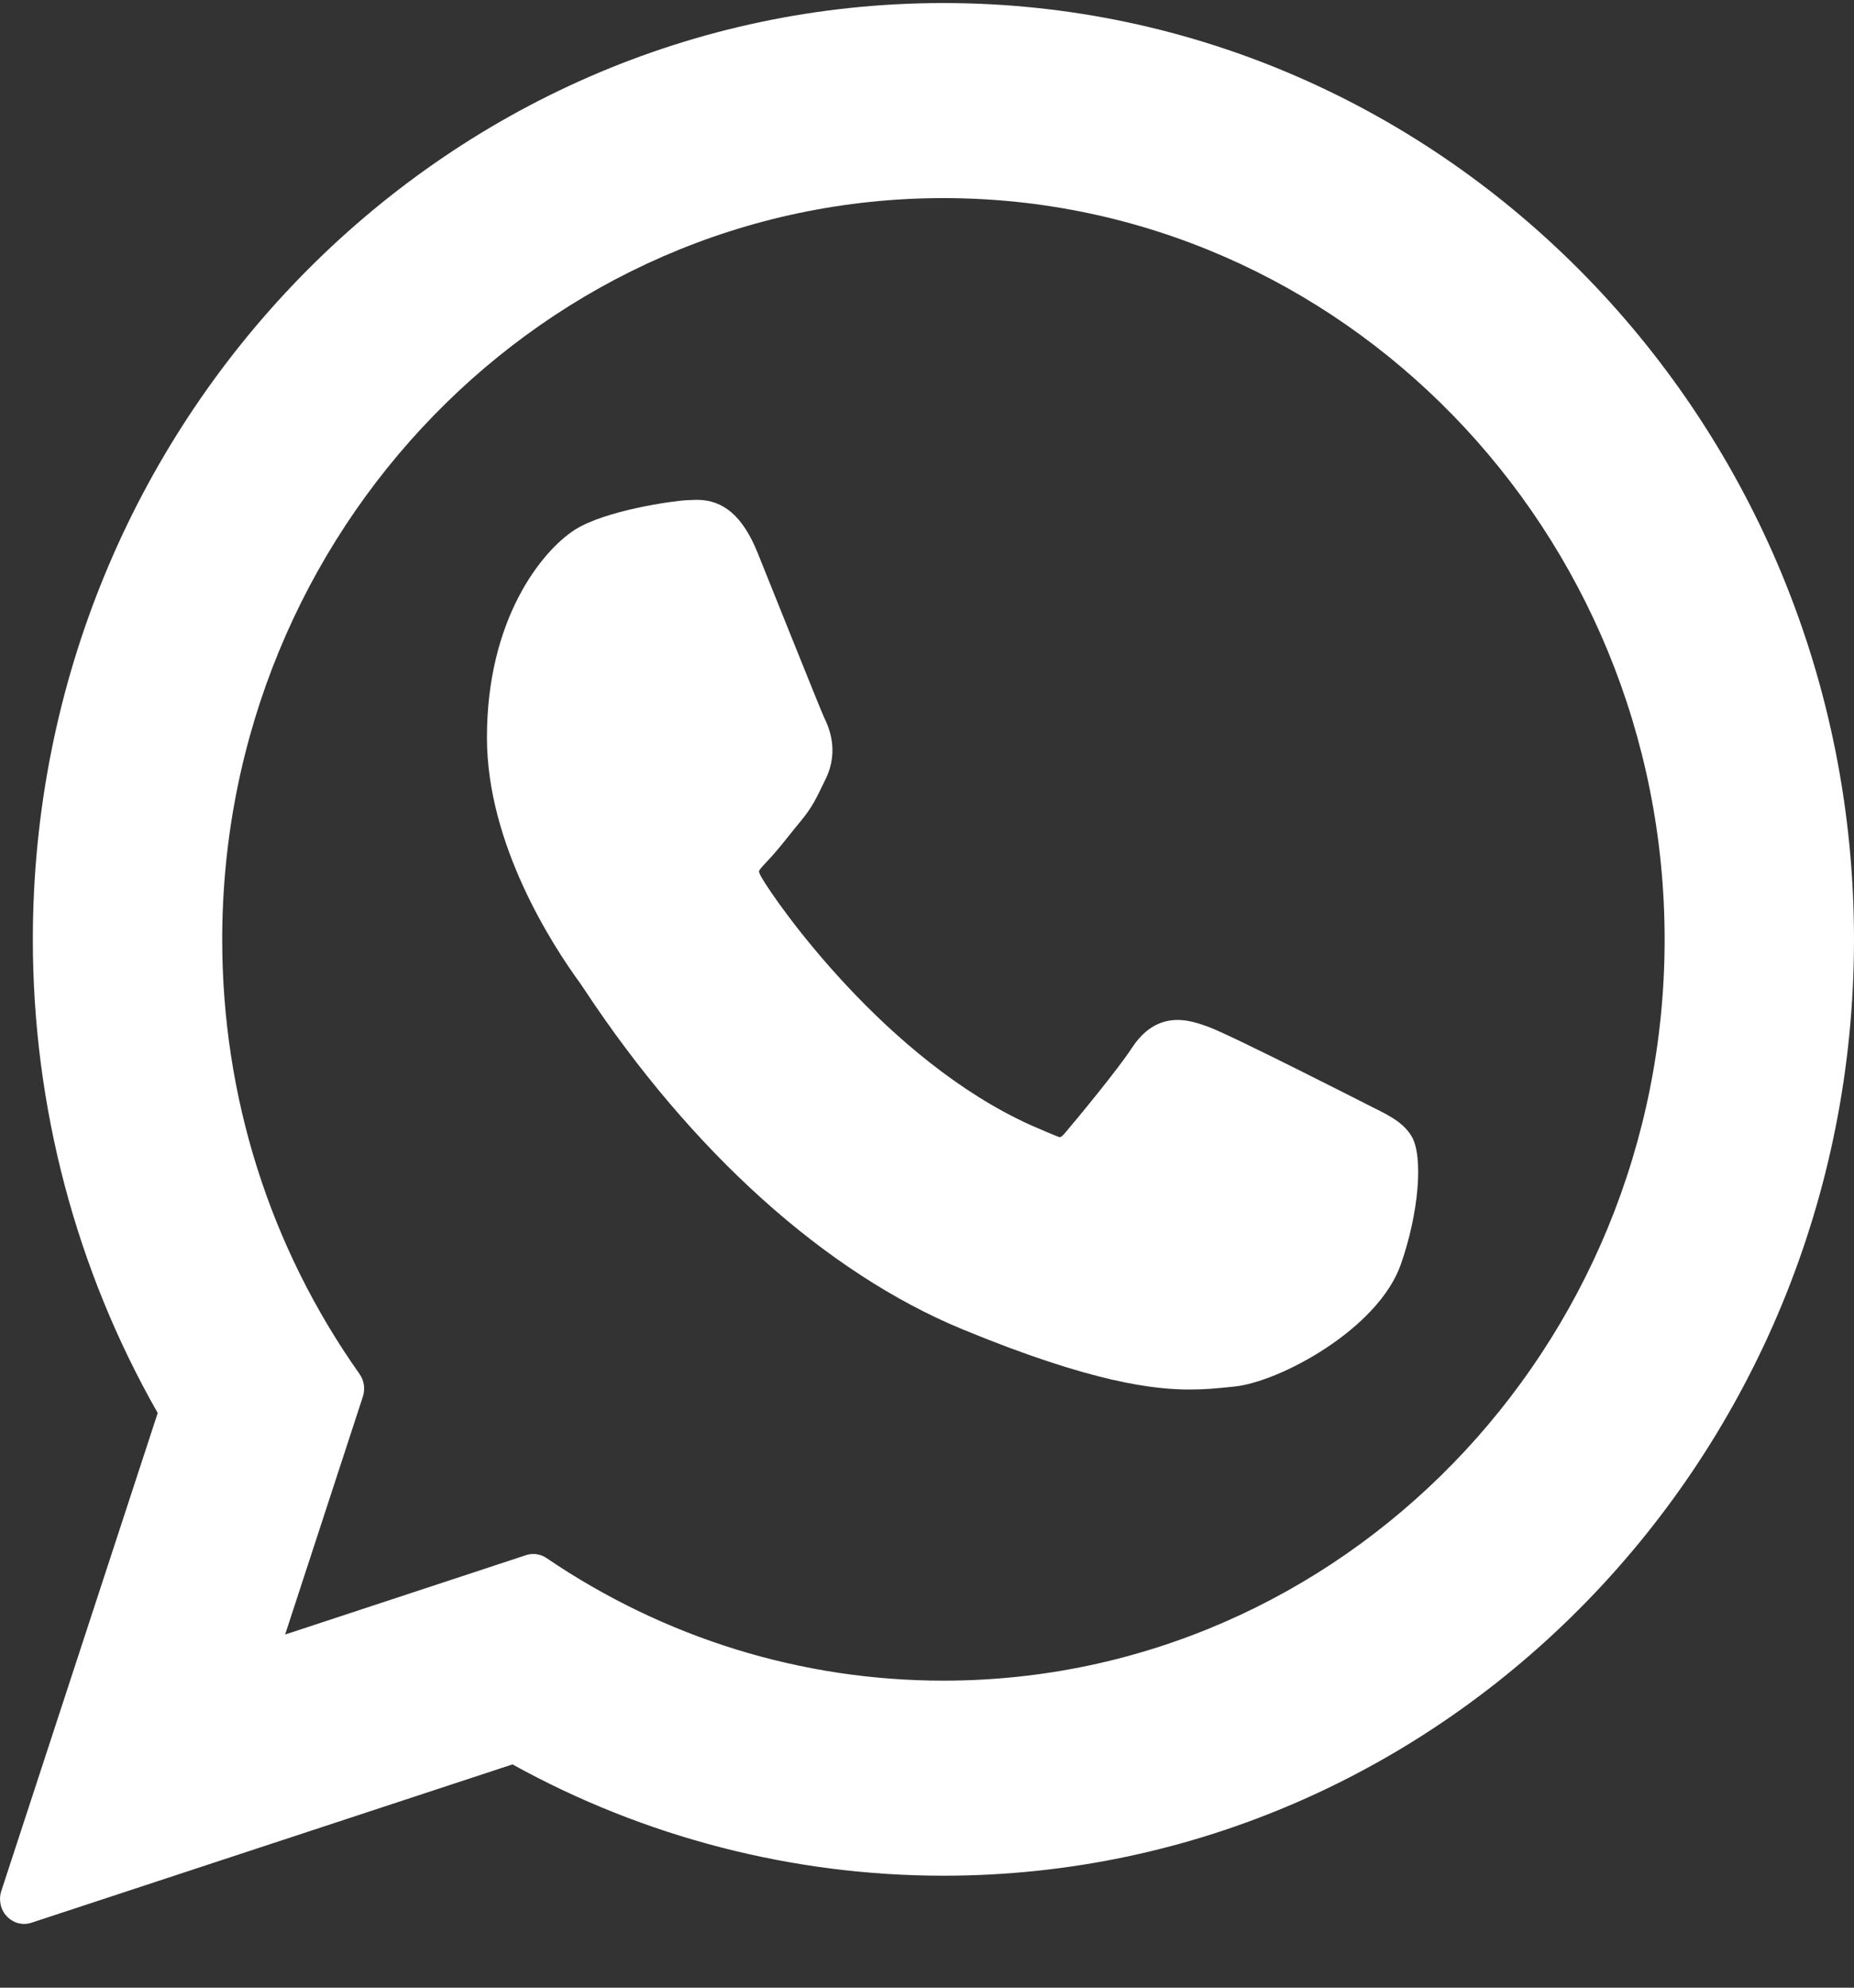
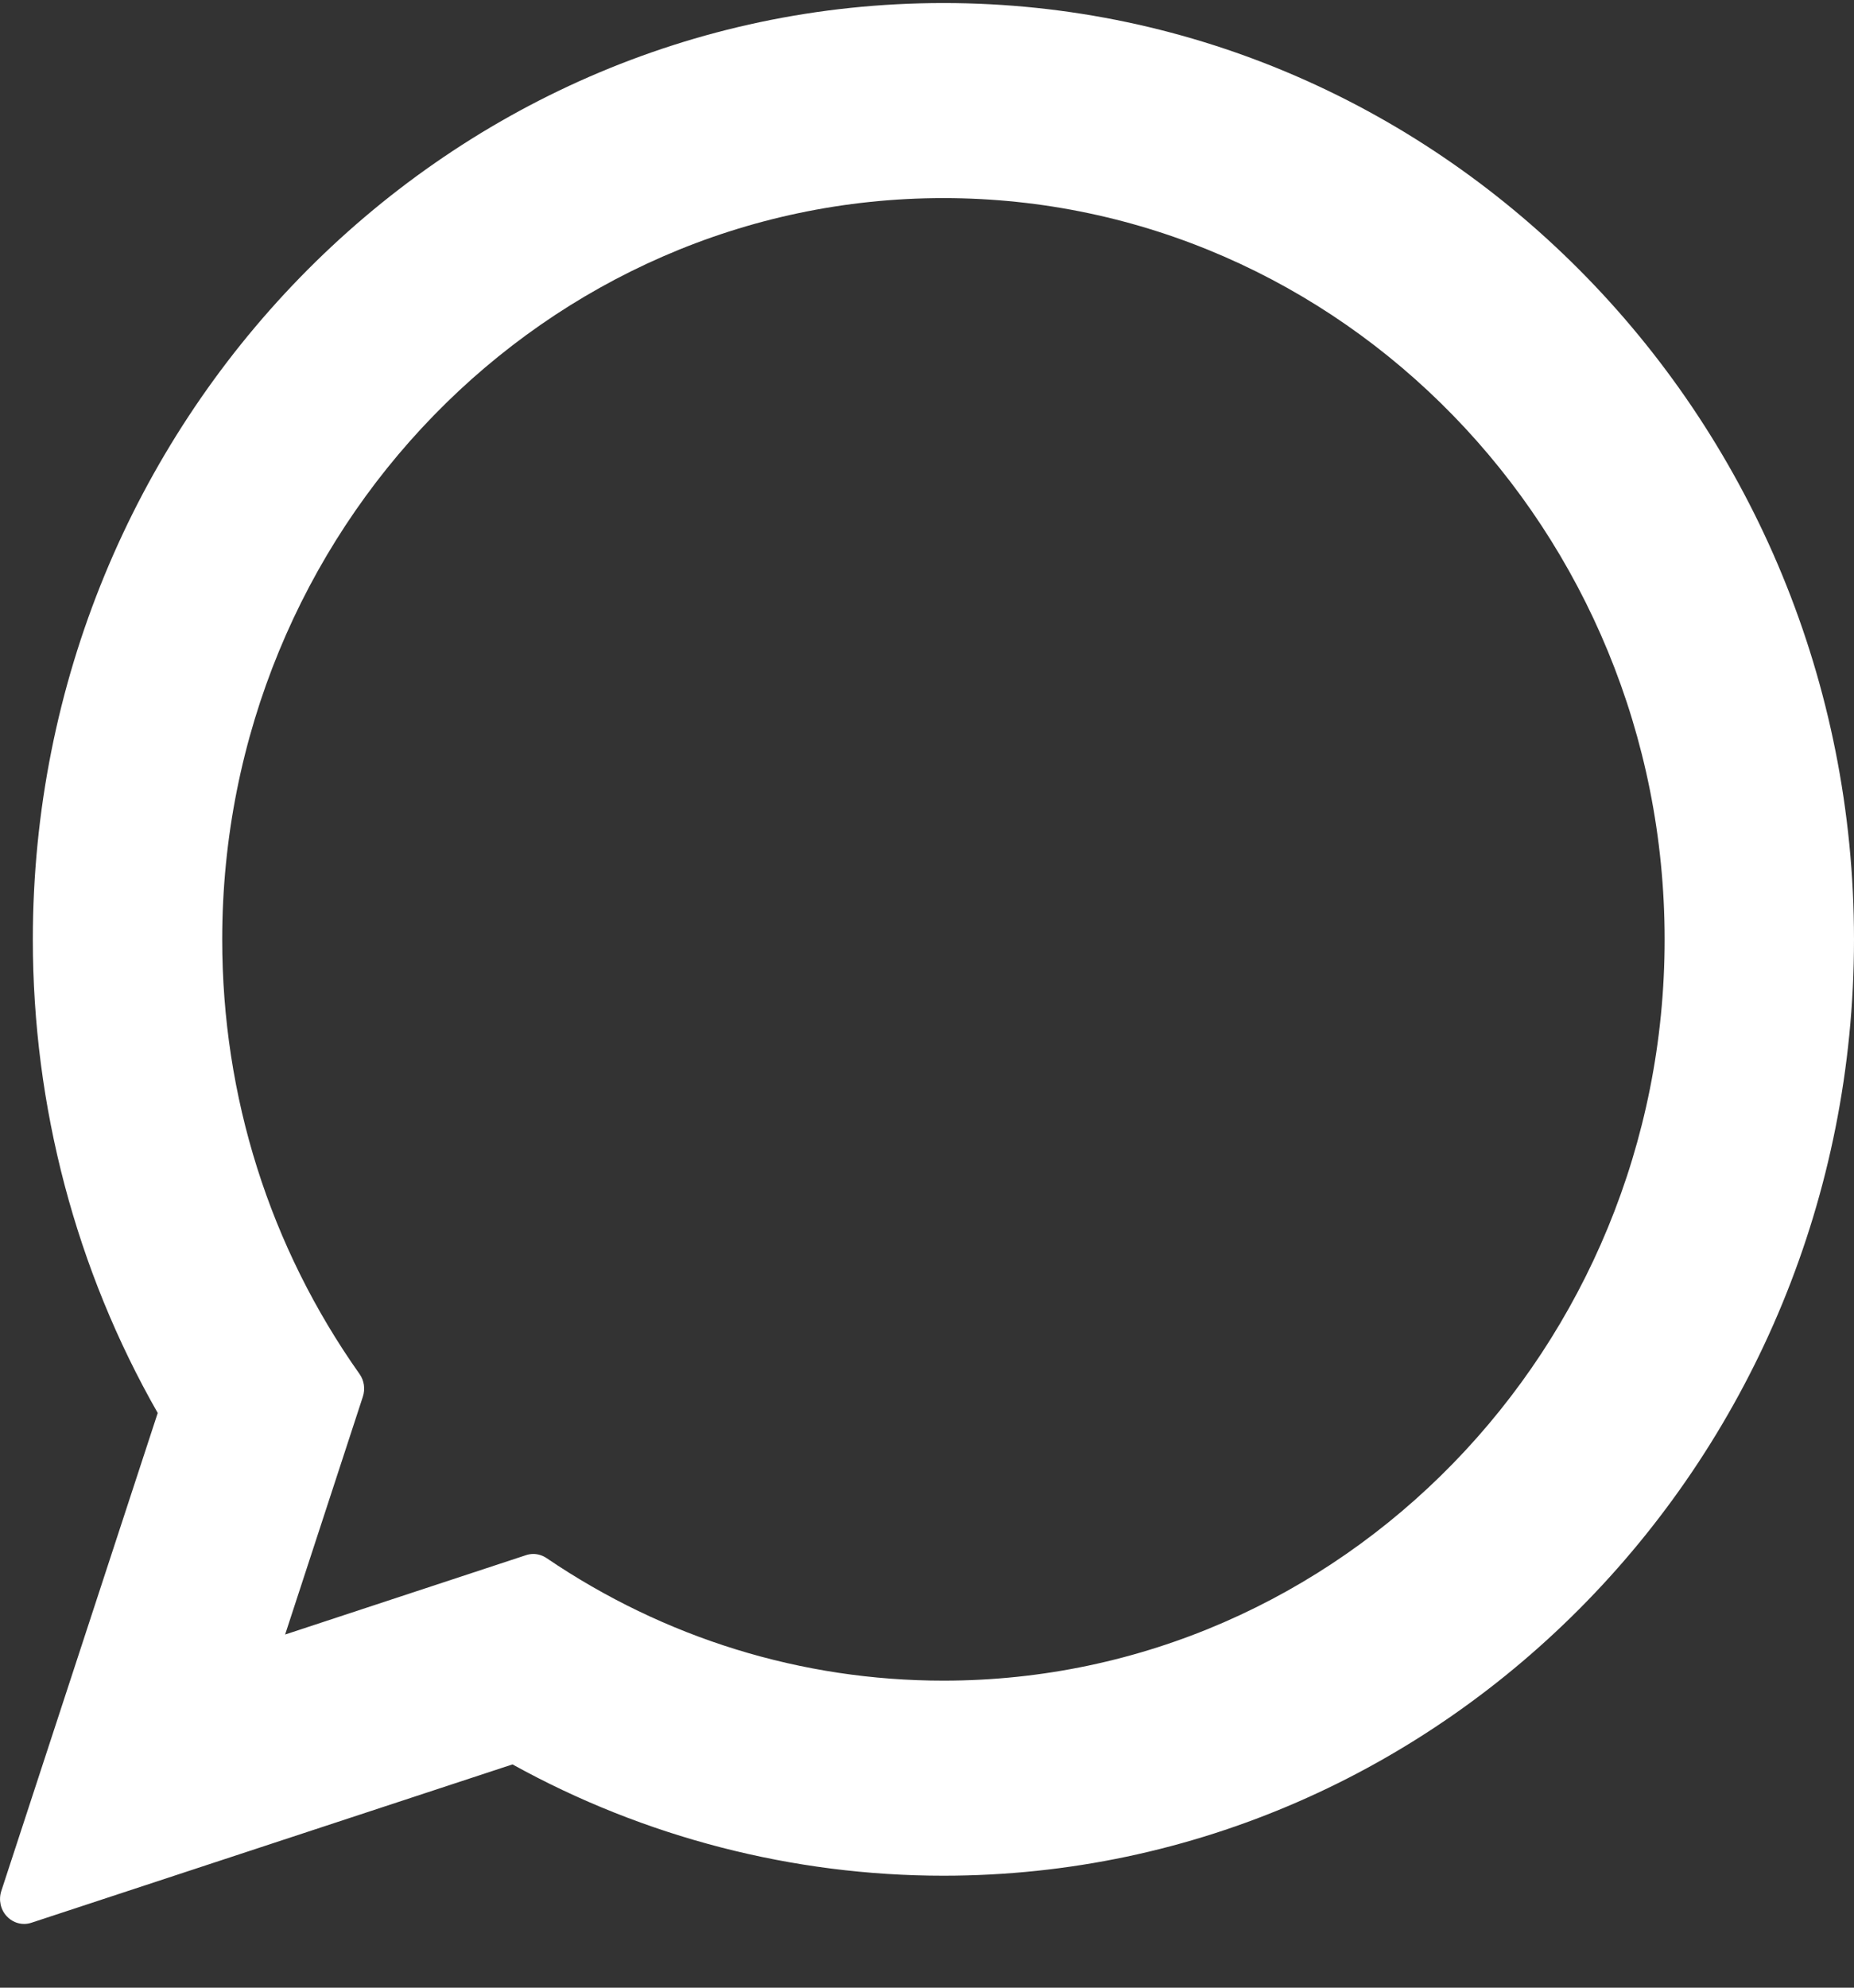
<svg xmlns="http://www.w3.org/2000/svg" width="14" height="15" viewBox="0 0 14 15" fill="none">
  <rect x="0" y="0" width="14" height="15" fill="#333333" stroke="none" />
-   <path d="M10.359 8.353C10.332 8.339 9.311 7.819 9.13 7.751C9.056 7.724 8.977 7.697 8.892 7.697C8.754 7.697 8.639 7.768 8.548 7.907C8.446 8.064 8.138 8.438 8.042 8.55C8.03 8.564 8.013 8.582 8.003 8.582C7.994 8.582 7.836 8.514 7.788 8.493C6.693 8.001 5.862 6.816 5.748 6.617C5.732 6.588 5.731 6.575 5.731 6.575C5.735 6.56 5.772 6.522 5.791 6.502C5.846 6.445 5.907 6.37 5.965 6.297C5.992 6.263 6.02 6.228 6.047 6.196C6.132 6.094 6.169 6.015 6.213 5.923L6.236 5.876C6.342 5.657 6.251 5.472 6.222 5.412C6.198 5.362 5.767 4.285 5.721 4.172C5.611 3.899 5.465 3.772 5.263 3.772C5.244 3.772 5.263 3.772 5.184 3.775C5.088 3.779 4.566 3.851 4.336 4.001C4.091 4.161 3.677 4.67 3.677 5.566C3.677 6.372 4.171 7.133 4.383 7.423C4.388 7.43 4.398 7.445 4.412 7.466C5.224 8.695 6.237 9.605 7.264 10.03C8.252 10.438 8.72 10.486 8.986 10.486C8.986 10.486 8.986 10.486 8.986 10.486C9.098 10.486 9.188 10.477 9.267 10.469L9.317 10.464C9.658 10.432 10.409 10.03 10.579 9.539C10.714 9.152 10.749 8.729 10.66 8.576C10.598 8.472 10.493 8.419 10.359 8.353Z" fill="white" />
  <path d="M7.124 0.023C3.333 0.023 0.248 3.193 0.248 7.09C0.248 8.35 0.574 9.583 1.191 10.663L0.01 14.27C-0.012 14.337 0.004 14.412 0.052 14.462C0.087 14.499 0.134 14.519 0.182 14.519C0.2 14.519 0.219 14.516 0.237 14.51L3.87 13.315C4.864 13.865 5.987 14.155 7.124 14.155C10.916 14.155 14 10.985 14 7.09C14 3.193 10.916 0.023 7.124 0.023ZM7.124 12.683C6.054 12.683 5.018 12.363 4.127 11.758C4.097 11.738 4.062 11.727 4.027 11.727C4.009 11.727 3.99 11.73 3.972 11.736L2.153 12.335L2.74 10.54C2.759 10.482 2.75 10.418 2.715 10.369C2.036 9.409 1.678 8.275 1.678 7.09C1.678 4.005 4.121 1.495 7.124 1.495C10.127 1.495 12.57 4.005 12.57 7.09C12.57 10.174 10.127 12.683 7.124 12.683Z" fill="white" />
</svg>